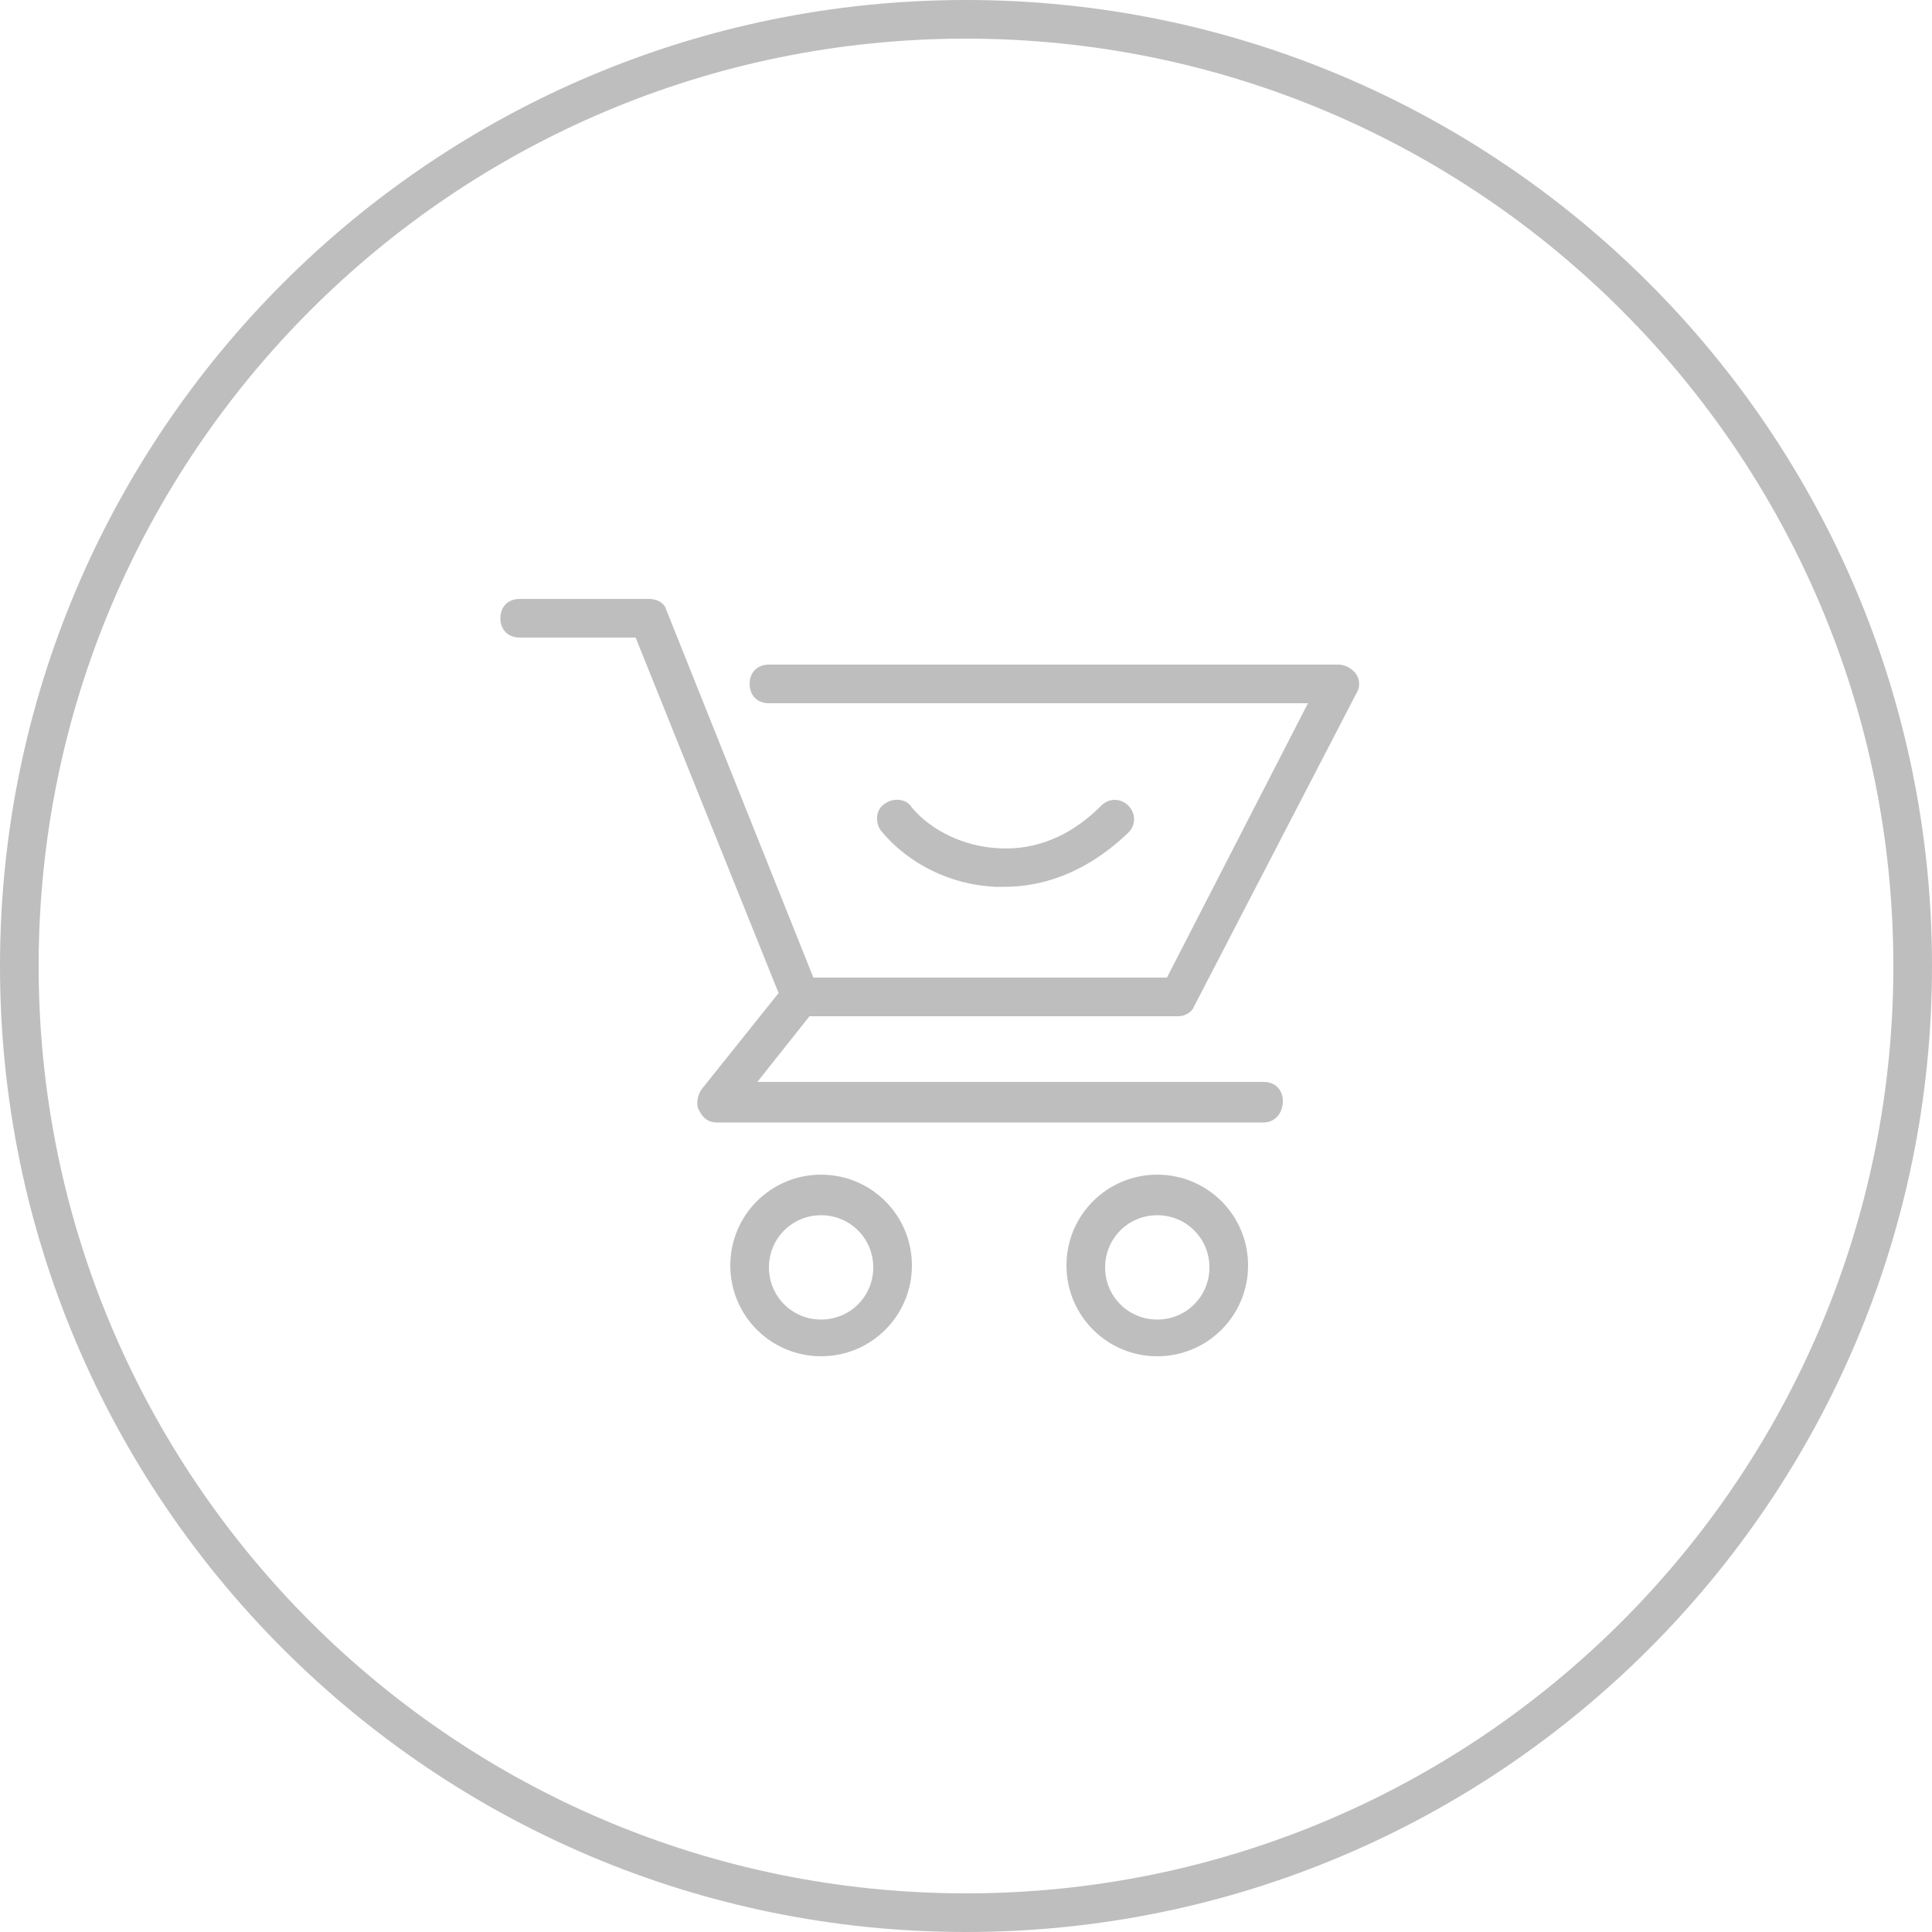
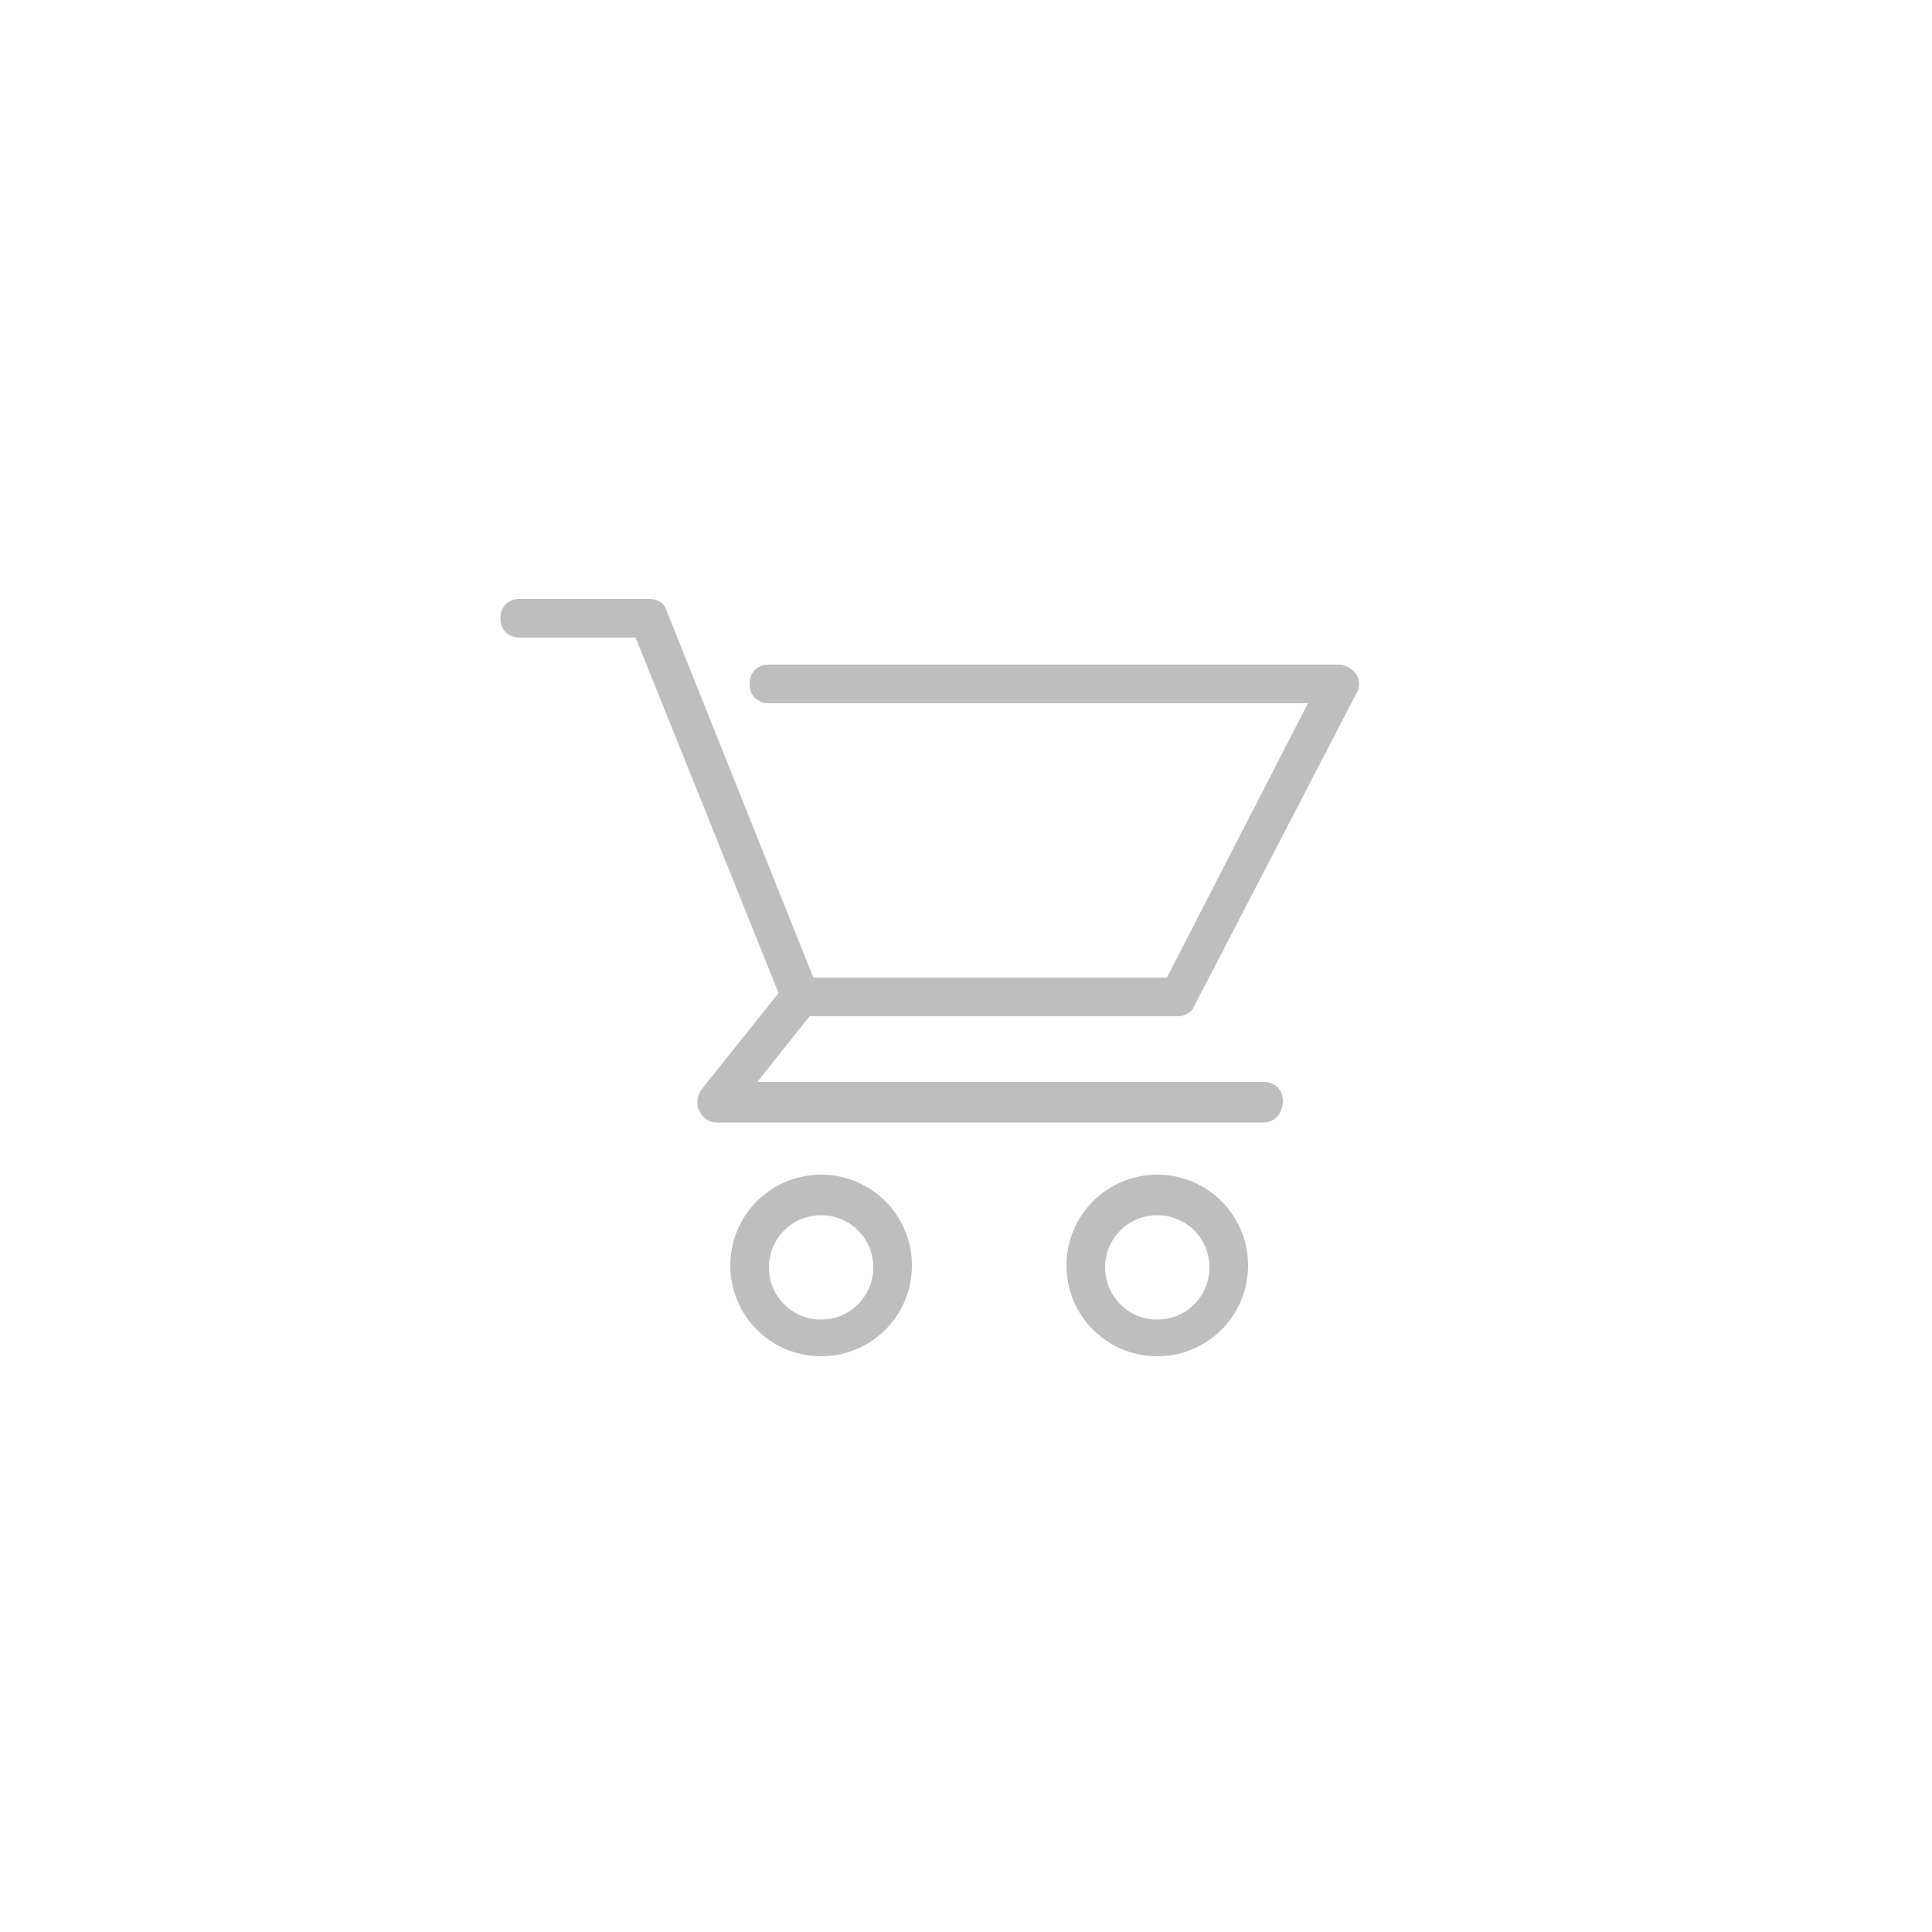
<svg xmlns="http://www.w3.org/2000/svg" t="1676598169886" class="icon" viewBox="0 0 1024 1024" version="1.1" p-id="3217" width="48" height="48">
  <path d="M709.632 352.256H407.552c-6.144 0-10.24 4.096-10.24 10.24s4.096 10.24 10.24 10.24h285.696l-74.752 145.408H431.104l-77.824-194.56c-1.024-4.096-5.12-6.144-9.216-6.144h-68.608c-6.144 0-10.24 4.096-10.24 10.24s4.096 10.24 10.24 10.24h61.44l75.776 188.416-40.96 51.2c-2.048 3.072-3.072 8.192-1.024 11.264 2.048 4.096 5.12 6.144 9.216 6.144h289.792c6.144 0 10.24-5.12 10.24-11.264s-4.096-10.24-10.24-10.24H401.408l27.648-34.816H624.64c3.072 0 7.168-2.048 8.192-5.12l86.016-165.888c2.048-3.072 2.048-7.168 0-10.24-2.048-3.072-6.144-5.12-9.216-5.12zM435.2 622.592c-26.624 0-48.128 21.504-48.128 48.128s21.504 48.128 48.128 48.128 48.128-21.504 48.128-48.128-21.504-48.128-48.128-48.128z m0 76.8c-15.36 0-27.648-12.288-27.648-27.648s12.288-27.648 27.648-27.648 27.648 12.288 27.648 27.648-12.288 27.648-27.648 27.648zM613.376 622.592c-26.624 0-48.128 21.504-48.128 48.128s21.504 48.128 48.128 48.128 48.128-21.504 48.128-48.128-21.504-48.128-48.128-48.128z m0 76.8c-15.36 0-27.648-12.288-27.648-27.648s12.288-27.648 27.648-27.648 27.648 12.288 27.648 27.648-12.288 27.648-27.648 27.648z" fill="#BEBEBF" p-id="3218" />
-   <path d="M527.36 470.016h5.12c18.432 0 41.984-6.144 65.536-28.672 4.096-4.096 4.096-10.24 0-14.336-4.096-4.096-10.24-4.096-14.336 0-20.48 20.48-40.96 23.552-55.296 22.528-17.408-1.024-34.816-9.216-45.056-21.504-3.072-5.12-10.24-5.12-14.336-2.048-5.12 3.072-5.12 10.24-2.048 14.336 14.336 17.408 36.864 28.672 60.416 29.696z" fill="#BEBEBF" p-id="3219" />
-   <path d="M512 0C229.376 0 0 229.376 0 512s229.376 512 512 512 512-229.376 512-512S794.624 0 512 0z m0 1003.52C240.64 1003.52 20.48 783.36 20.48 512S240.64 20.48 512 20.48s491.52 220.16 491.52 491.52-220.16 491.52-491.52 491.52z" fill="#BEBEBF" p-id="3220" />
</svg>